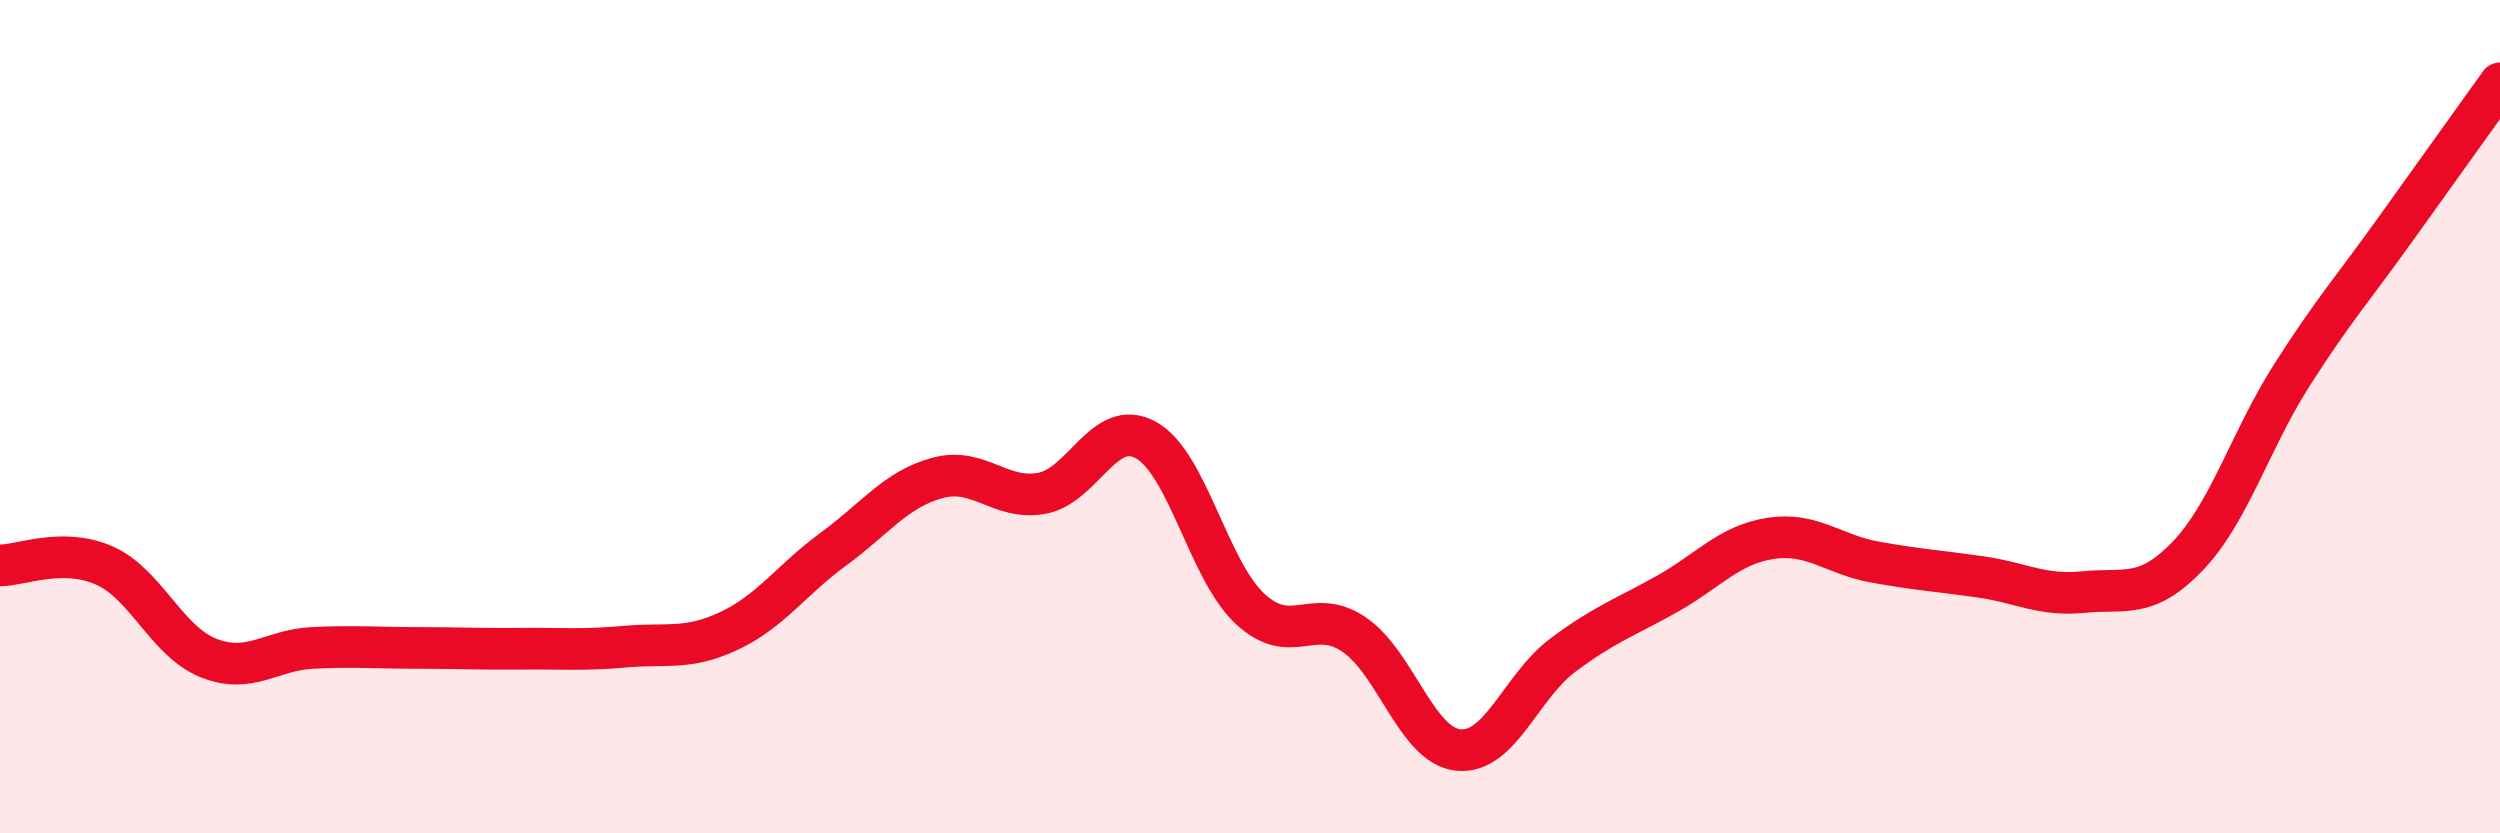
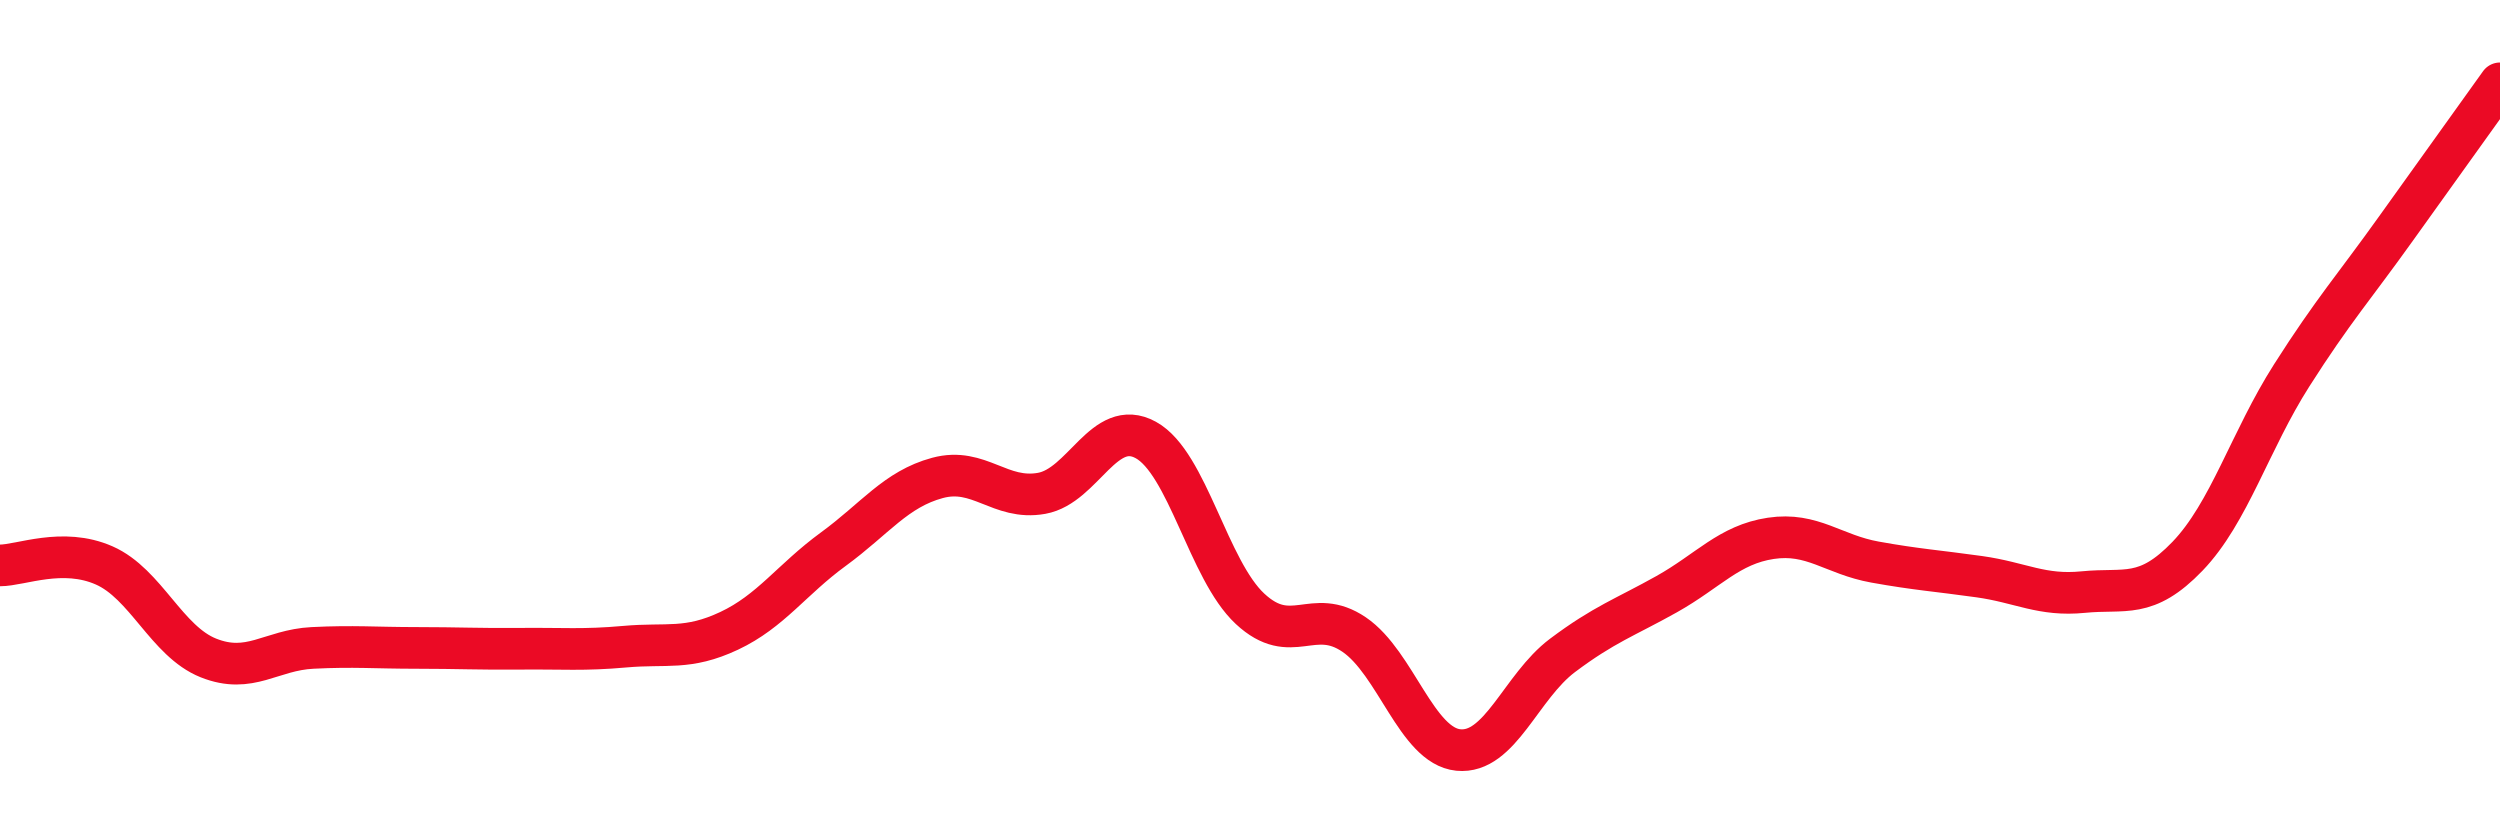
<svg xmlns="http://www.w3.org/2000/svg" width="60" height="20" viewBox="0 0 60 20">
-   <path d="M 0,13.57 C 0.5,13.57 1.5,13.13 2.5,13.57 C 3.5,14.01 4,15.39 5,15.79 C 6,16.19 6.5,15.6 7.5,15.55 C 8.5,15.5 9,15.55 10,15.55 C 11,15.55 11.5,15.58 12.5,15.57 C 13.5,15.56 14,15.61 15,15.52 C 16,15.43 16.5,15.61 17.5,15.14 C 18.5,14.67 19,13.91 20,13.18 C 21,12.45 21.5,11.74 22.5,11.47 C 23.5,11.2 24,12.02 25,11.84 C 26,11.66 26.5,10.01 27.5,10.56 C 28.5,11.11 29,13.68 30,14.61 C 31,15.54 31.5,14.55 32.5,15.23 C 33.5,15.91 34,17.9 35,18 C 36,18.1 36.5,16.48 37.5,15.73 C 38.5,14.98 39,14.82 40,14.26 C 41,13.7 41.5,13.07 42.5,12.92 C 43.5,12.77 44,13.31 45,13.49 C 46,13.67 46.5,13.7 47.5,13.84 C 48.5,13.98 49,14.31 50,14.21 C 51,14.11 51.5,14.39 52.5,13.35 C 53.5,12.31 54,10.58 55,9.01 C 56,7.44 56.5,6.89 57.5,5.49 C 58.5,4.09 59.5,2.7 60,2L60 20L0 20Z" fill="#EB0A25" opacity="0.1" stroke-linecap="round" stroke-linejoin="round" />
  <path d="M 0,13.57 C 0.5,13.57 1.5,13.13 2.5,13.57 C 3.5,14.01 4,15.39 5,15.79 C 6,16.19 6.5,15.6 7.5,15.55 C 8.5,15.5 9,15.55 10,15.55 C 11,15.55 11.5,15.58 12.5,15.57 C 13.5,15.56 14,15.61 15,15.52 C 16,15.43 16.5,15.61 17.5,15.14 C 18.5,14.67 19,13.91 20,13.18 C 21,12.45 21.5,11.74 22.5,11.47 C 23.5,11.2 24,12.02 25,11.84 C 26,11.66 26.5,10.01 27.5,10.56 C 28.5,11.11 29,13.68 30,14.61 C 31,15.54 31.5,14.55 32.5,15.23 C 33.5,15.91 34,17.9 35,18 C 36,18.1 36.5,16.48 37.5,15.73 C 38.5,14.98 39,14.82 40,14.26 C 41,13.7 41.5,13.07 42.5,12.92 C 43.5,12.77 44,13.31 45,13.49 C 46,13.67 46.5,13.7 47.5,13.84 C 48.5,13.98 49,14.31 50,14.21 C 51,14.11 51.5,14.39 52.5,13.35 C 53.5,12.31 54,10.58 55,9.01 C 56,7.44 56.5,6.89 57.5,5.49 C 58.5,4.09 59.5,2.7 60,2" stroke="#EB0A25" stroke-width="1" fill="none" stroke-linecap="round" stroke-linejoin="round" />
</svg>